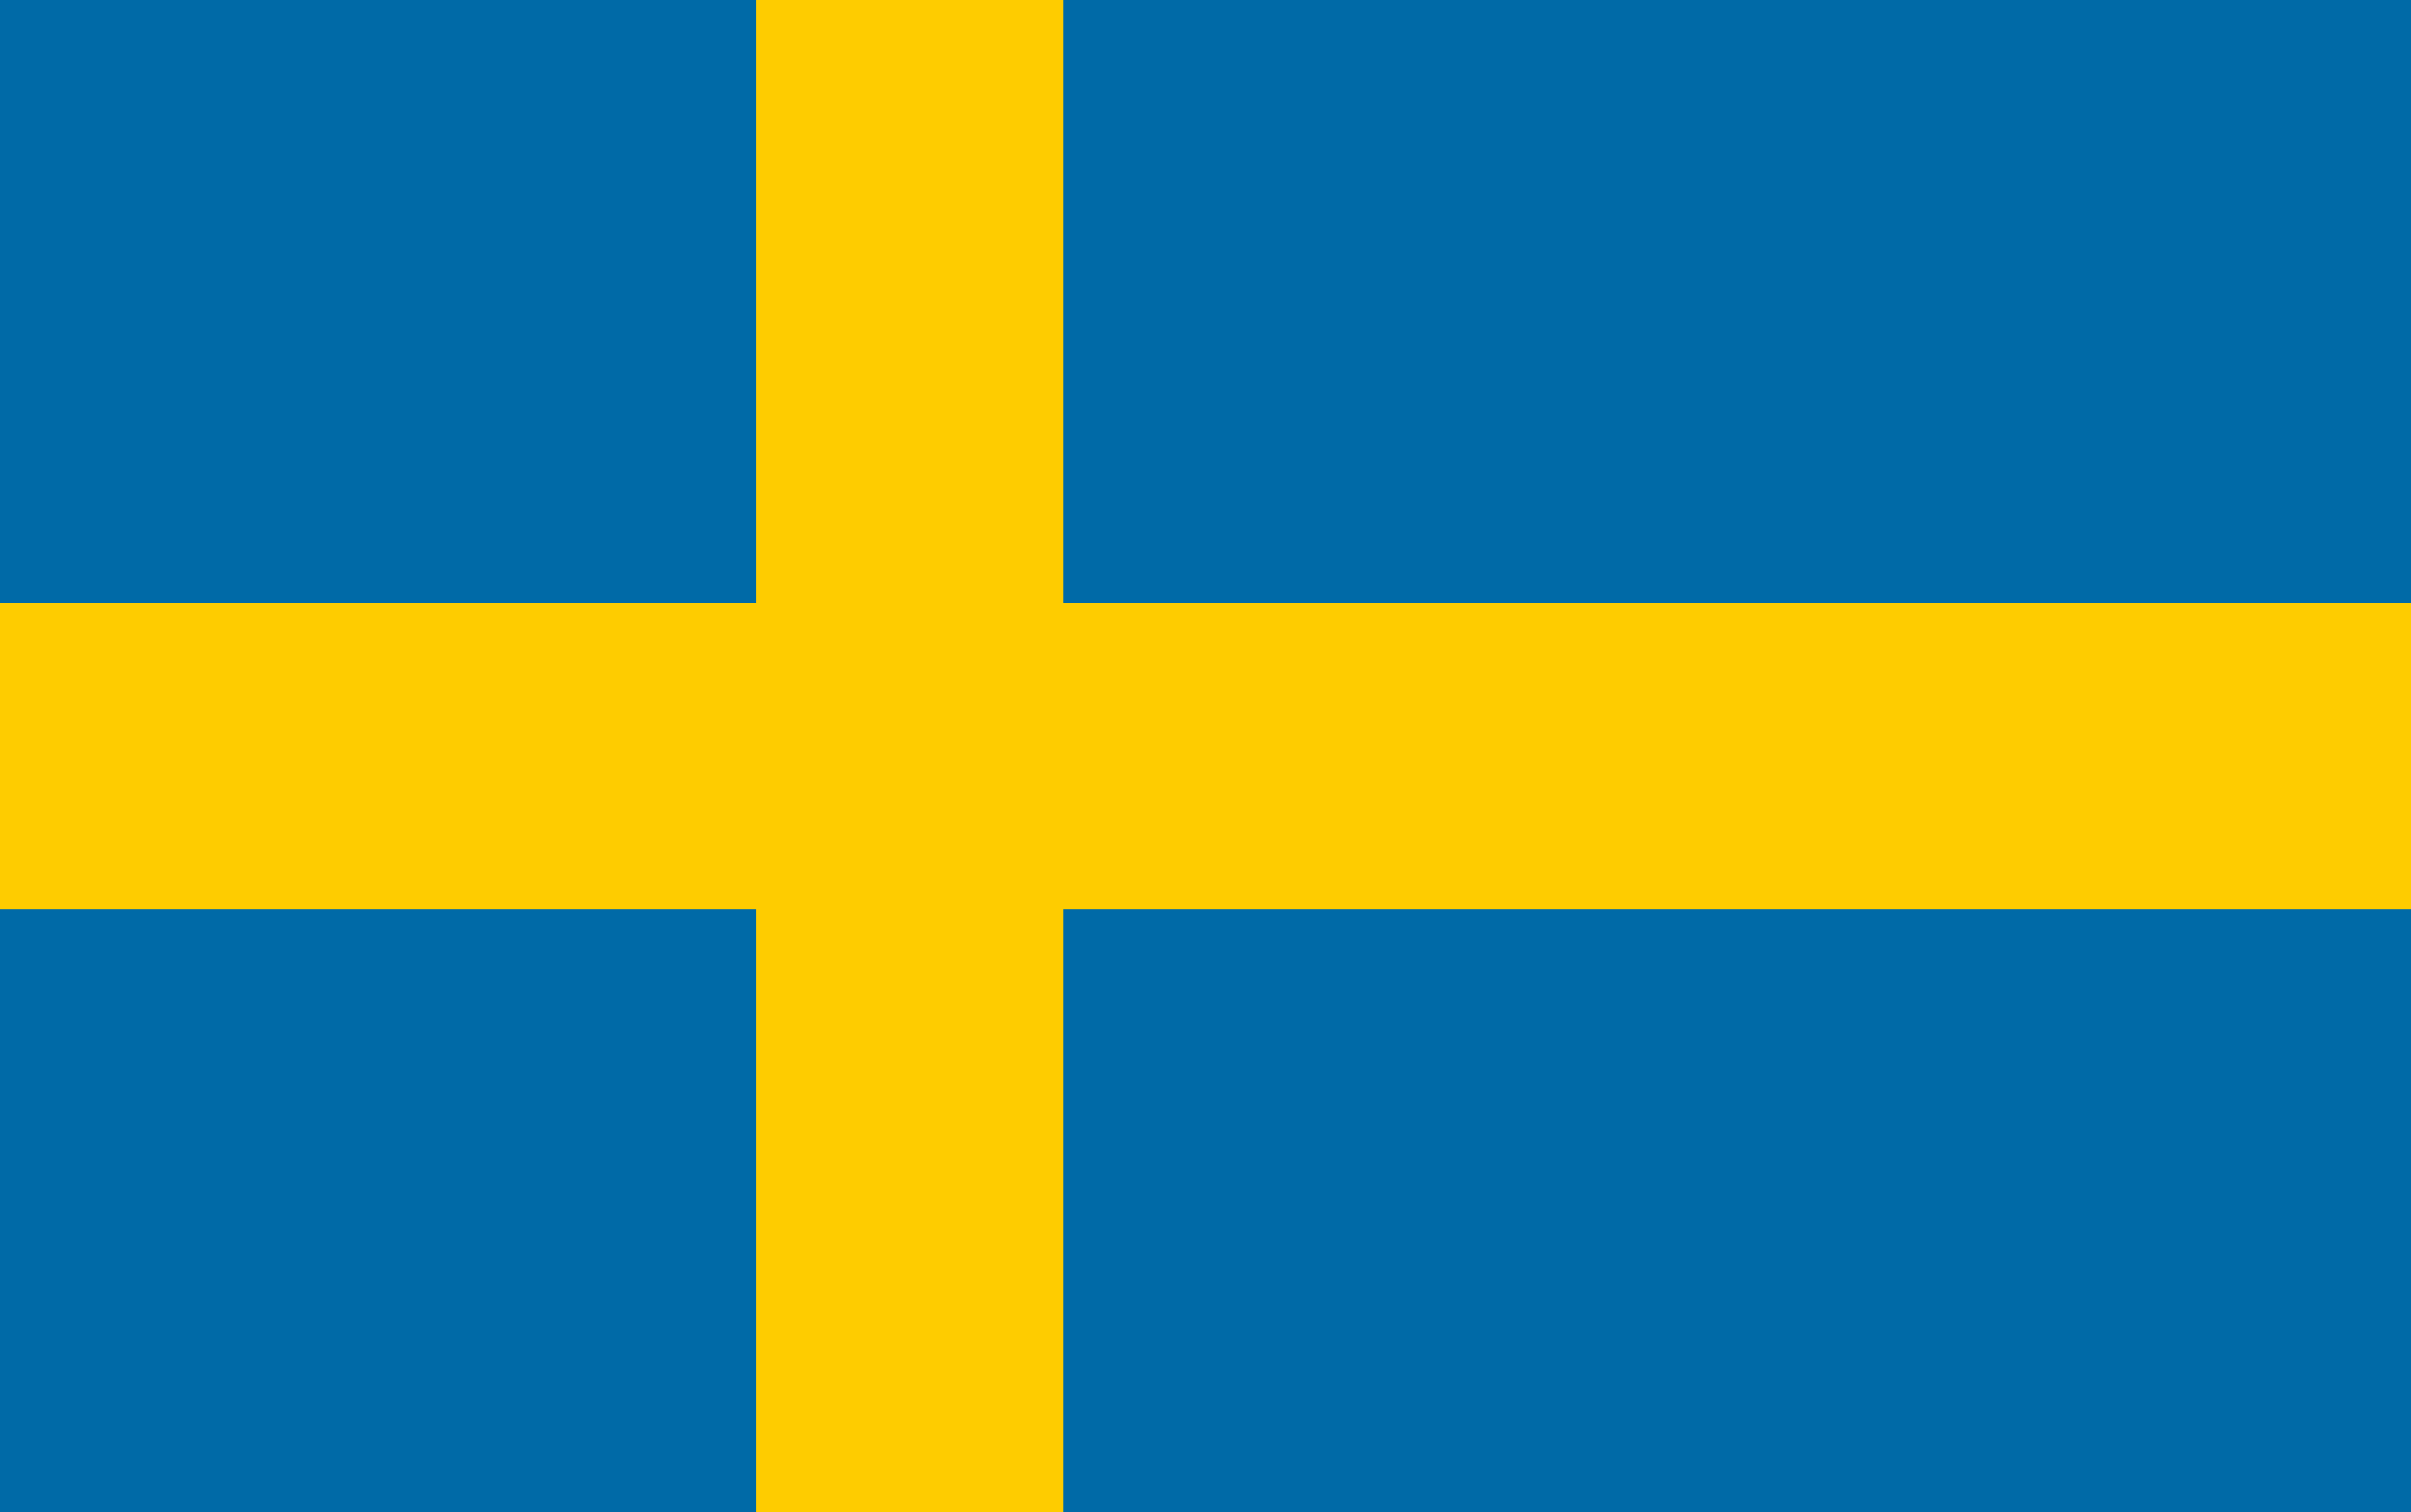
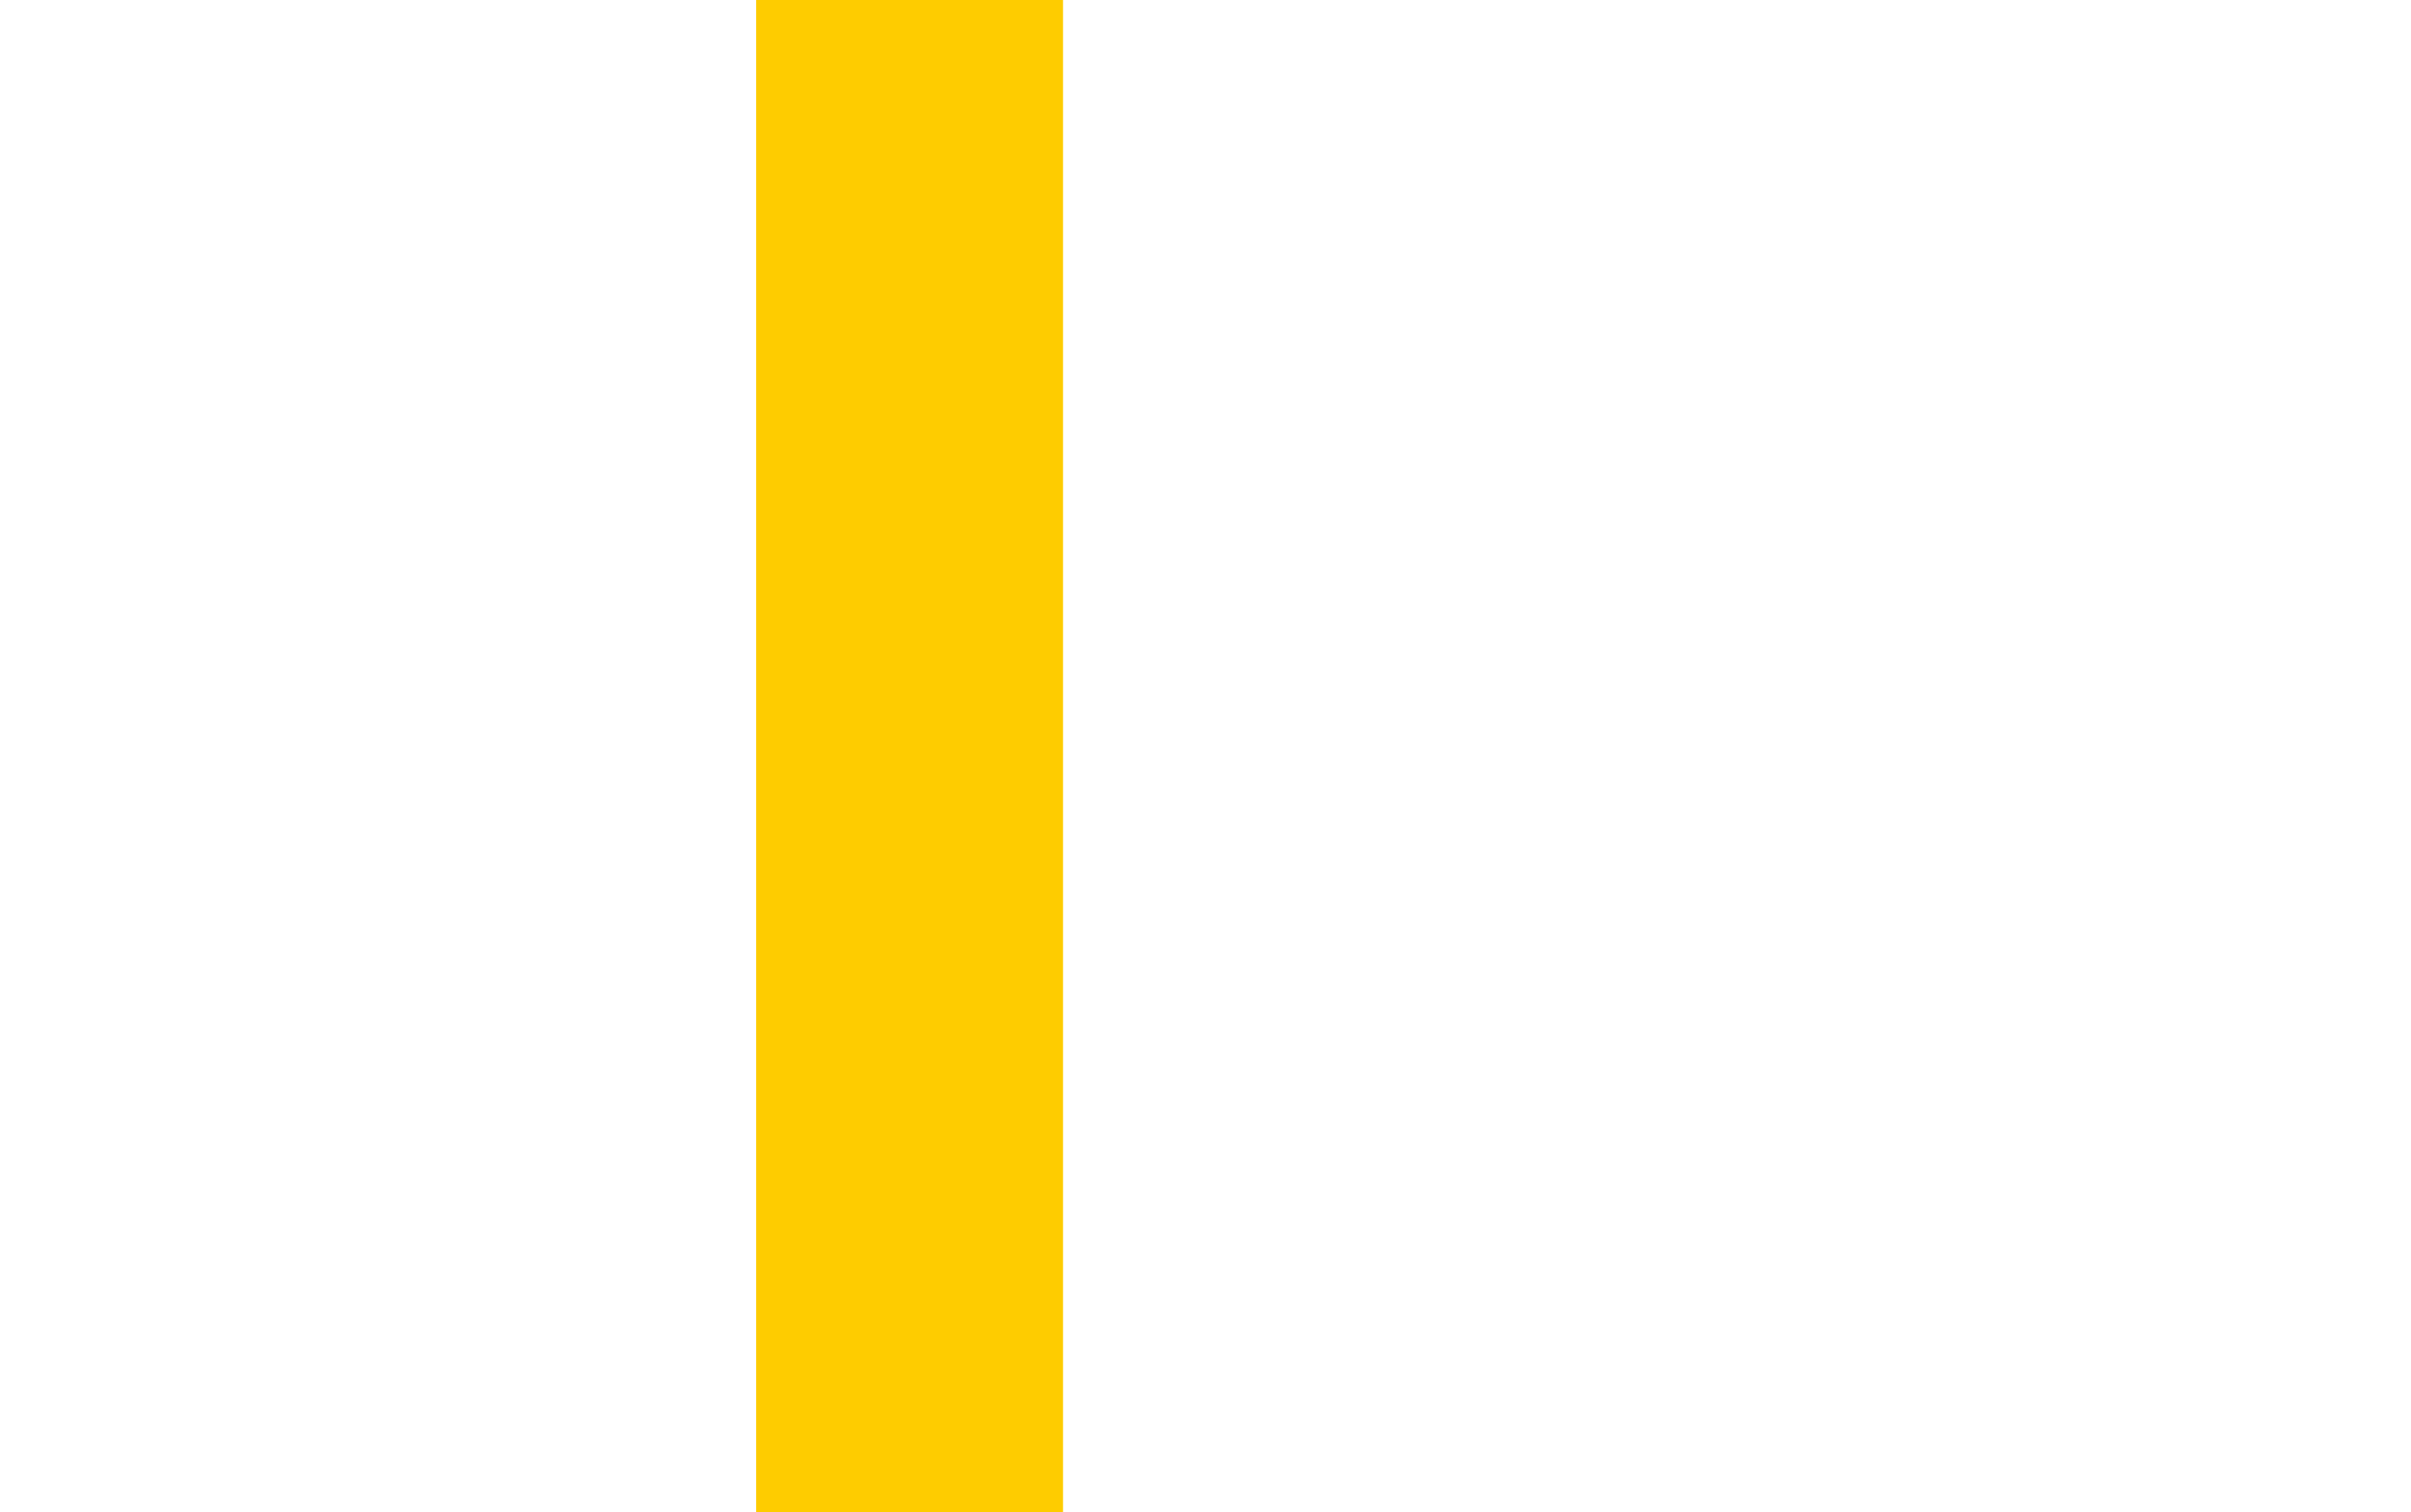
<svg xmlns="http://www.w3.org/2000/svg" version="1.1" id="Layer_1" x="0px" y="0px" viewBox="0 0 22 13.8" style="enable-background:new 0 0 22 13.8;" xml:space="preserve">
  <style type="text/css">
	.st0{fill:#006AA7;}
	.st1{fill:#FECC00;}
</style>
  <g>
-     <rect class="st0" width="22" height="13.8" />
    <rect x="6.9" class="st1" width="2.8" height="13.8" />
-     <rect y="5.5" class="st1" width="22" height="2.8" />
  </g>
</svg>